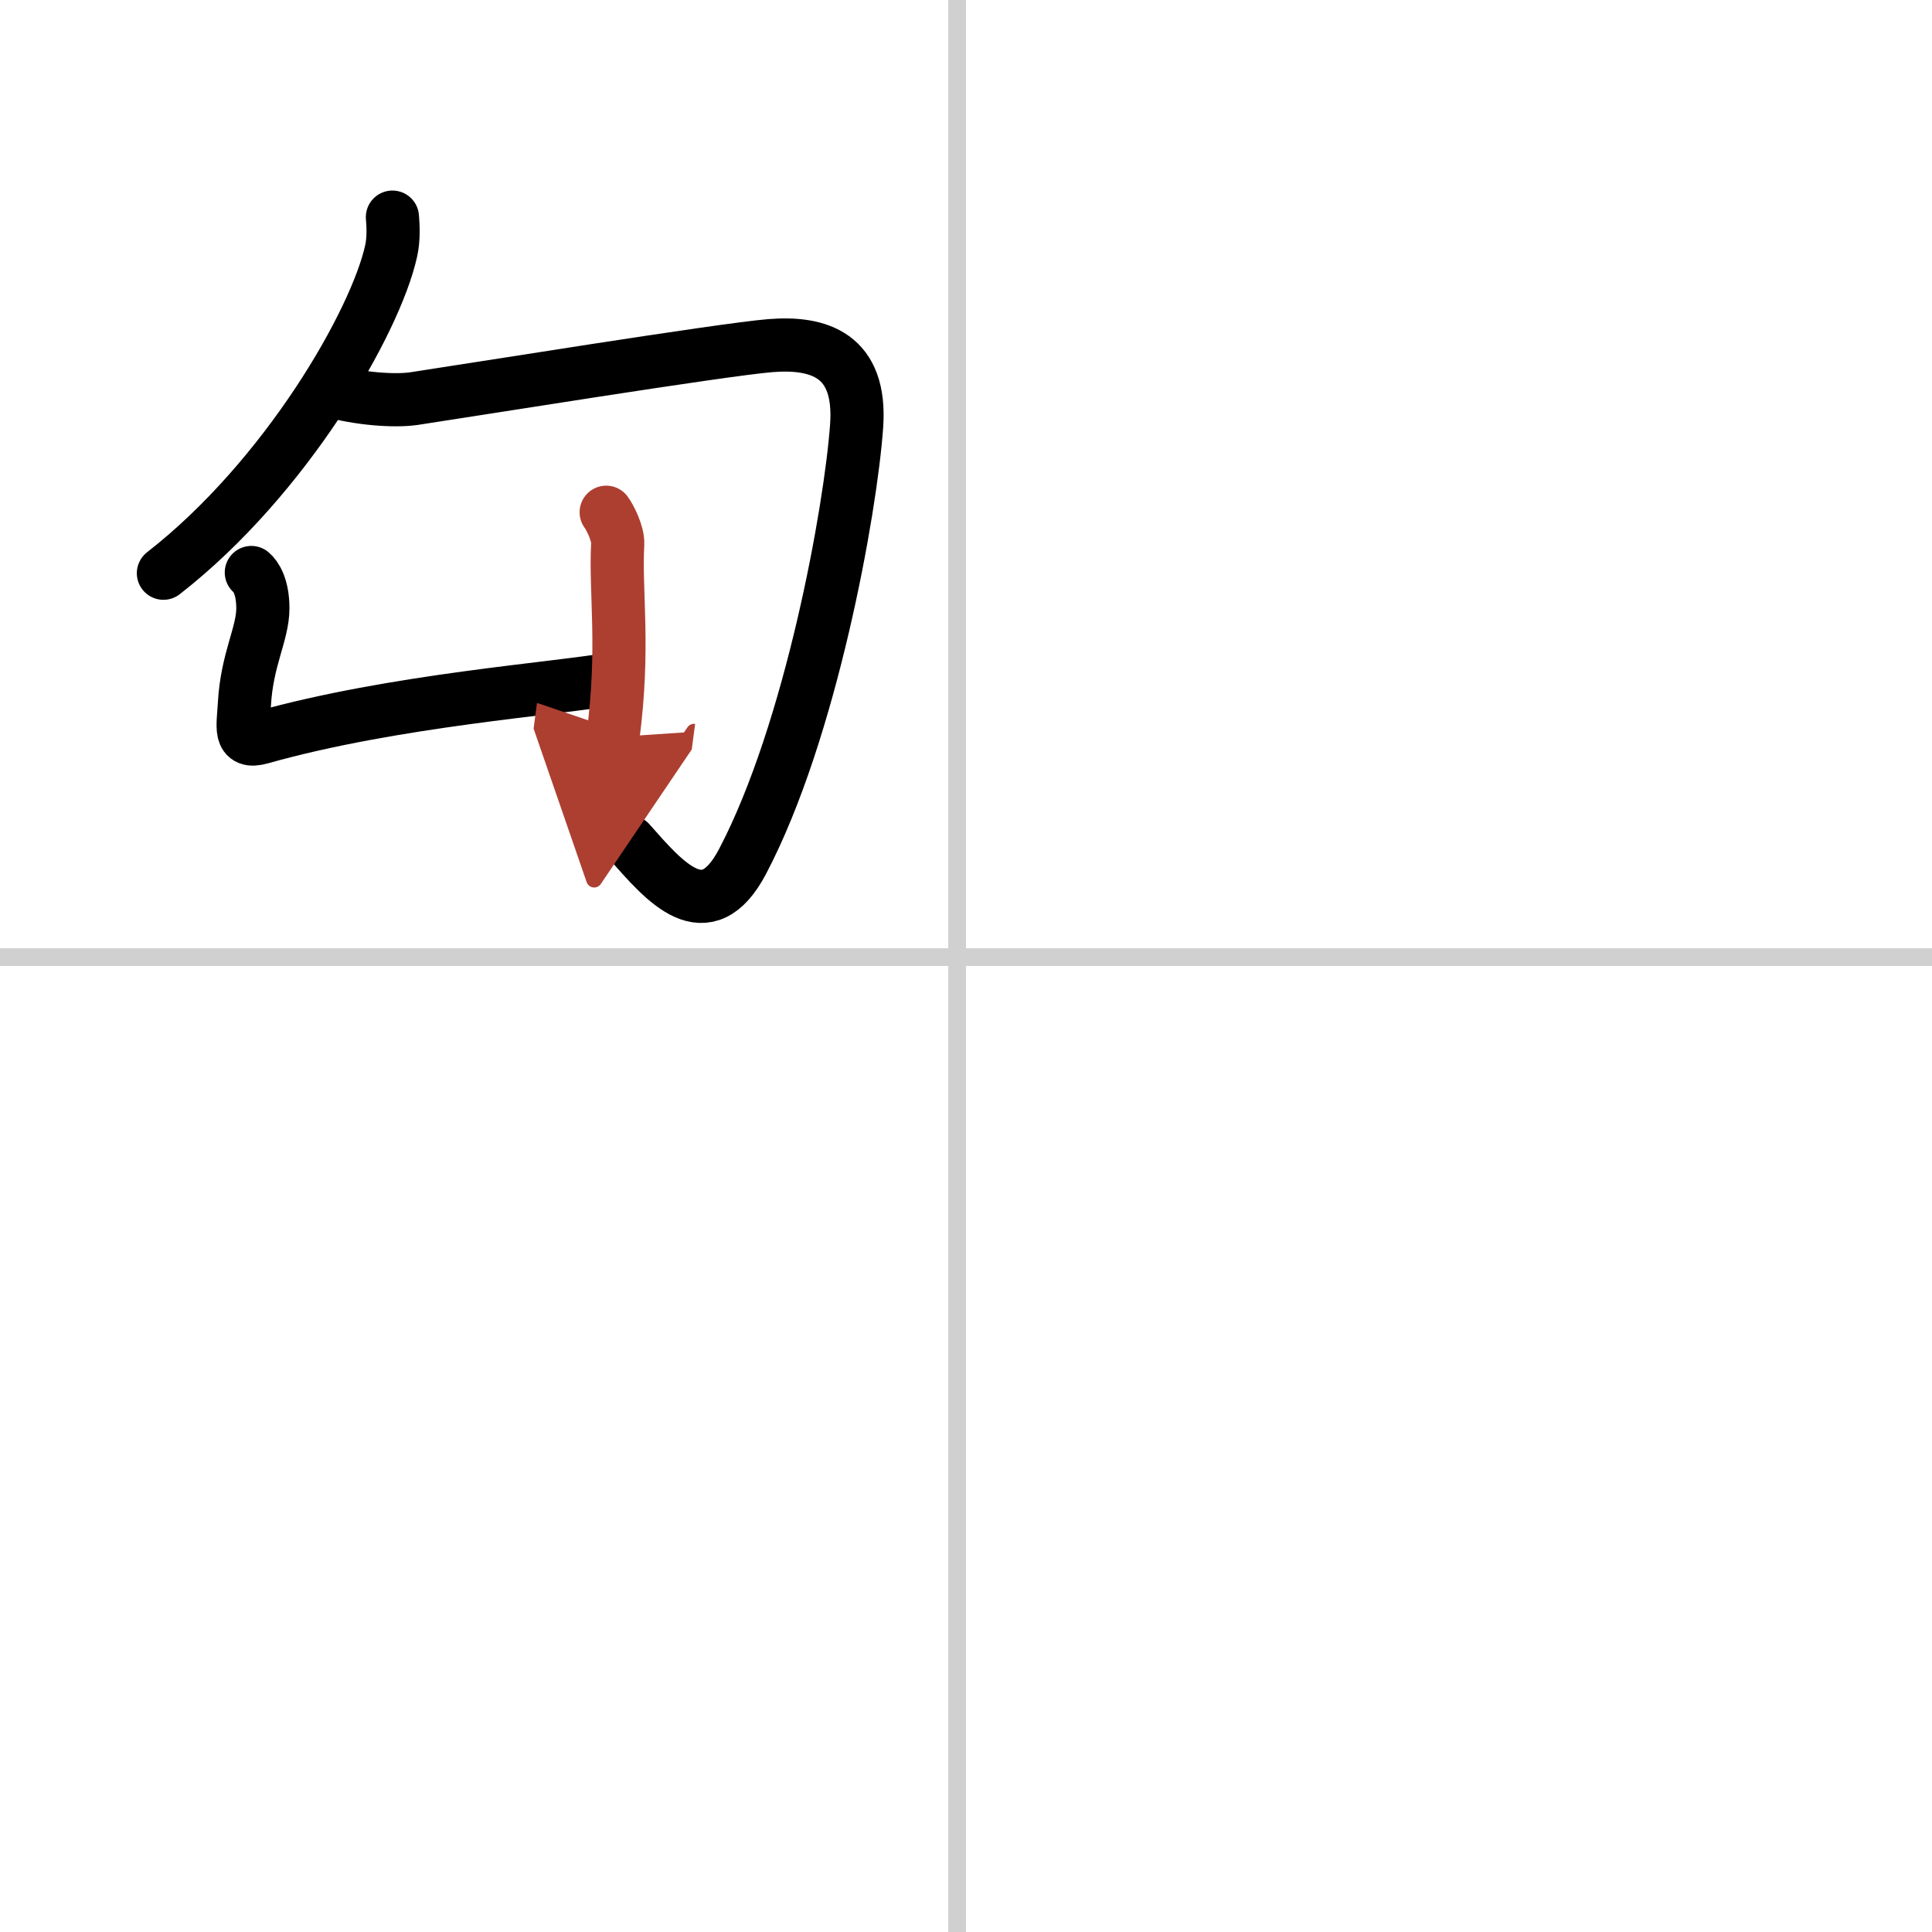
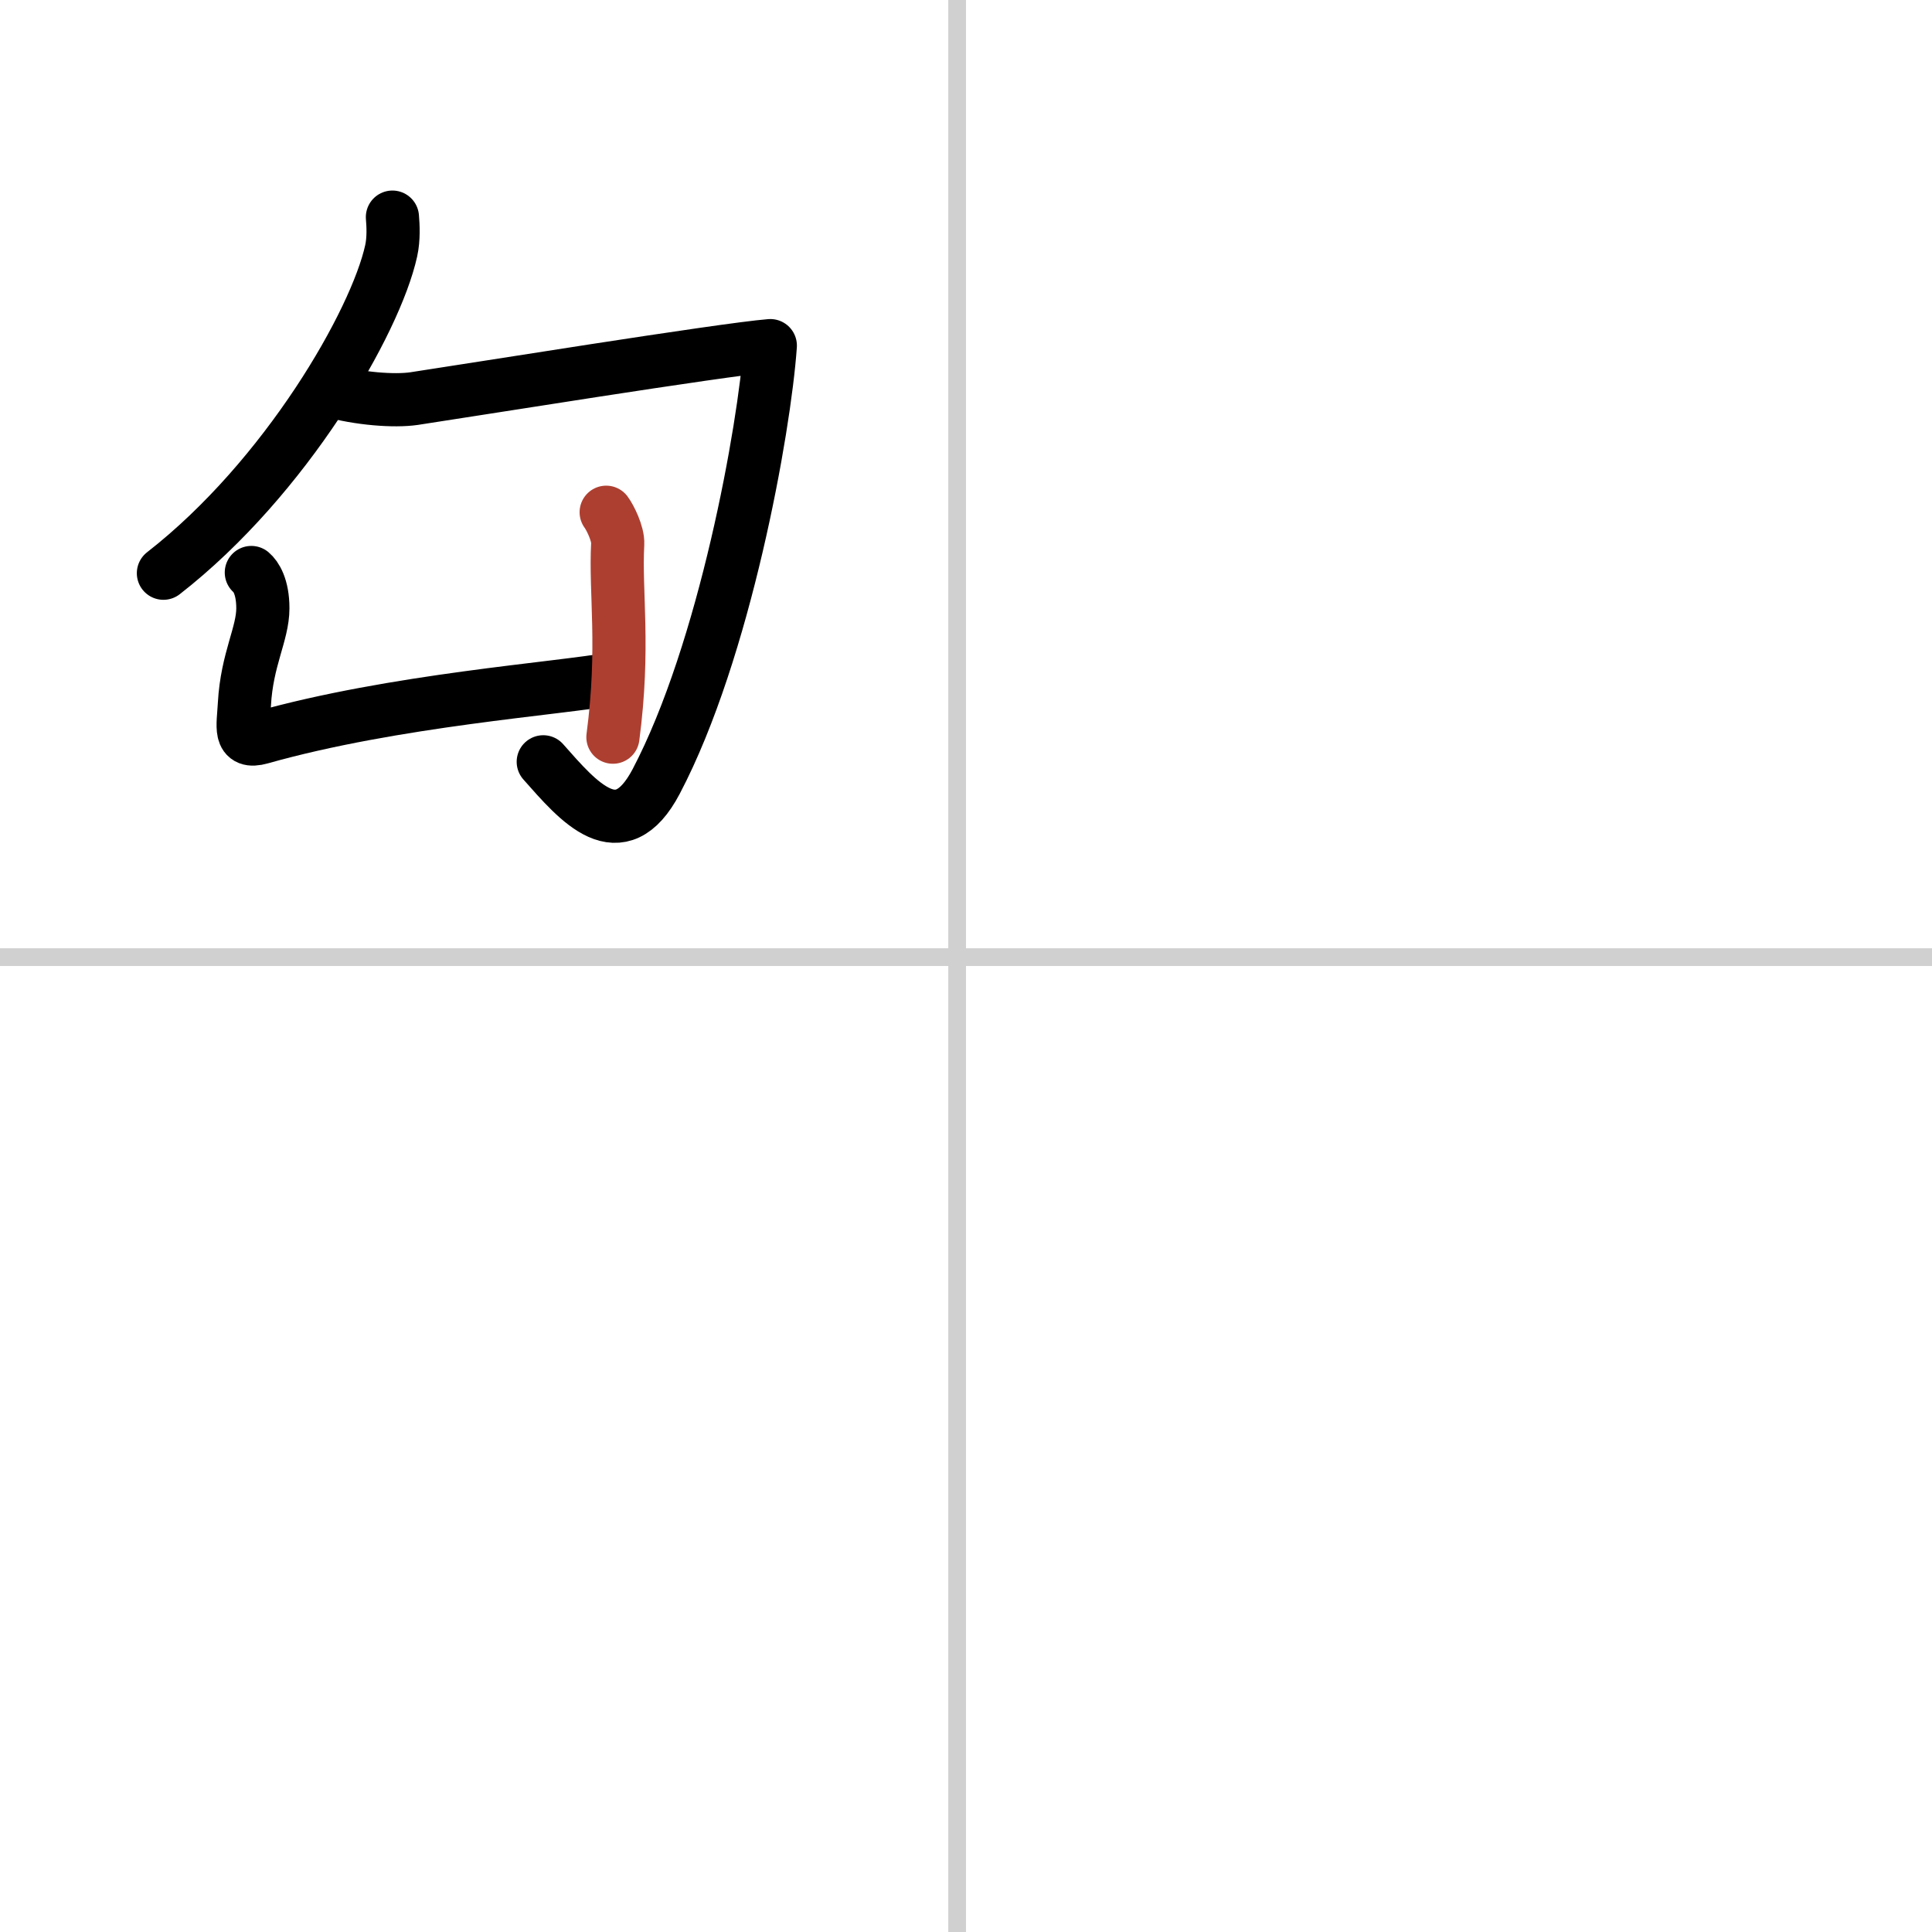
<svg xmlns="http://www.w3.org/2000/svg" width="400" height="400" viewBox="0 0 109 109">
  <defs>
    <marker id="a" markerWidth="4" orient="auto" refX="1" refY="5" viewBox="0 0 10 10">
-       <polyline points="0 0 10 5 0 10 1 5" fill="#ad3f31" stroke="#ad3f31" />
-     </marker>
+       </marker>
  </defs>
  <g fill="none" stroke="#000" stroke-linecap="round" stroke-linejoin="round" stroke-width="3">
    <rect width="100%" height="100%" fill="#fff" stroke="#fff" />
    <line x1="54" x2="54" y2="109" stroke="#d0d0d0" stroke-width="1" />
    <line x2="109" y1="54" y2="54" stroke="#d0d0d0" stroke-width="1" />
    <path d="m22.14 12.25c0.04 0.47 0.08 1.22-0.07 1.9-0.88 4.01-5.93 12.8-12.85 18.19" />
-     <path d="m18.62 22.04c1.63 0.46 3.61 0.61 4.73 0.45 3-0.45 17.38-2.77 20.11-2.99s5.15 0.52 4.87 4.52c-0.33 4.7-2.57 17.23-6.44 24.59-2.06 3.91-4.38 1.14-6.37-1.11" />
+     <path d="m18.62 22.04c1.63 0.46 3.61 0.61 4.73 0.45 3-0.45 17.38-2.77 20.11-2.99c-0.33 4.7-2.57 17.23-6.44 24.59-2.06 3.91-4.38 1.14-6.37-1.11" />
    <path d="m14.18 32.3c0.25 0.21 0.65 0.79 0.65 2.02 0 1.44-0.9 2.87-1.04 5.39-0.07 1.3-0.34 2.27 0.93 1.91 7.54-2.13 16.76-2.76 19.93-3.34" />
    <path d="m34.2 28.9c0.21 0.28 0.68 1.2 0.65 1.79-0.15 2.74 0.4 5.81-0.27 10.9" marker-end="url(#a)" stroke="#ad3f31" />
  </g>
</svg>